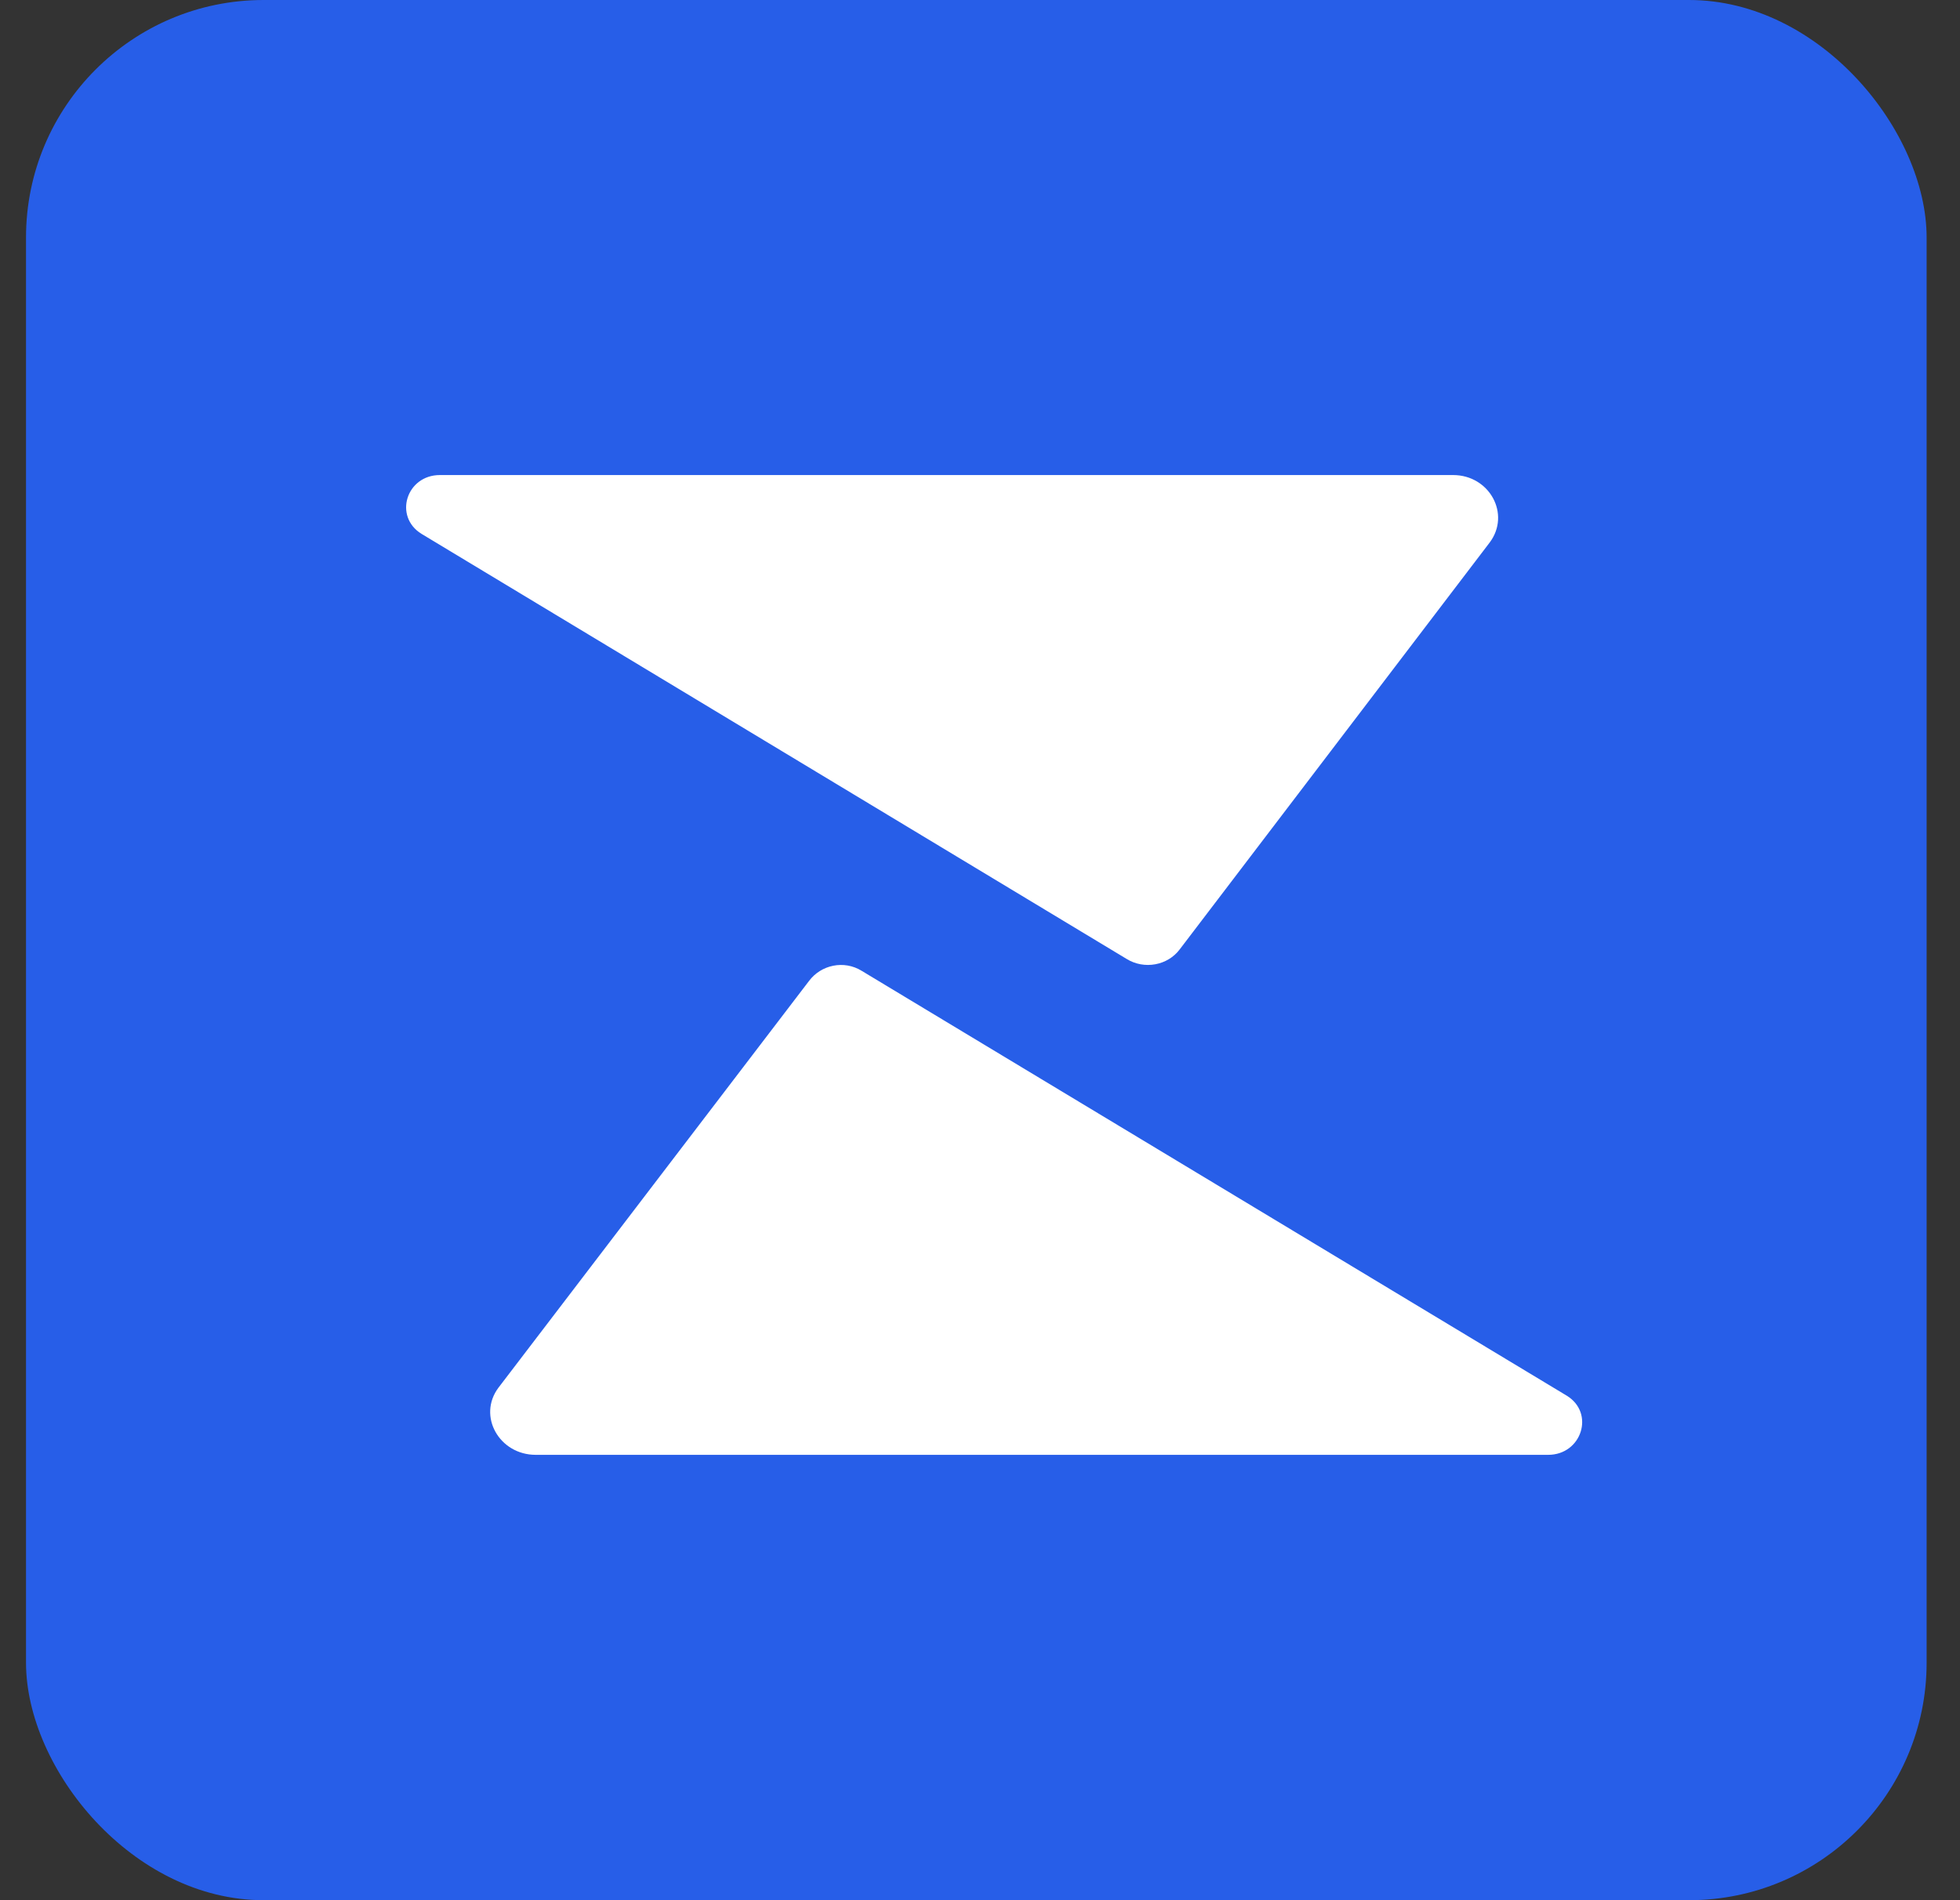
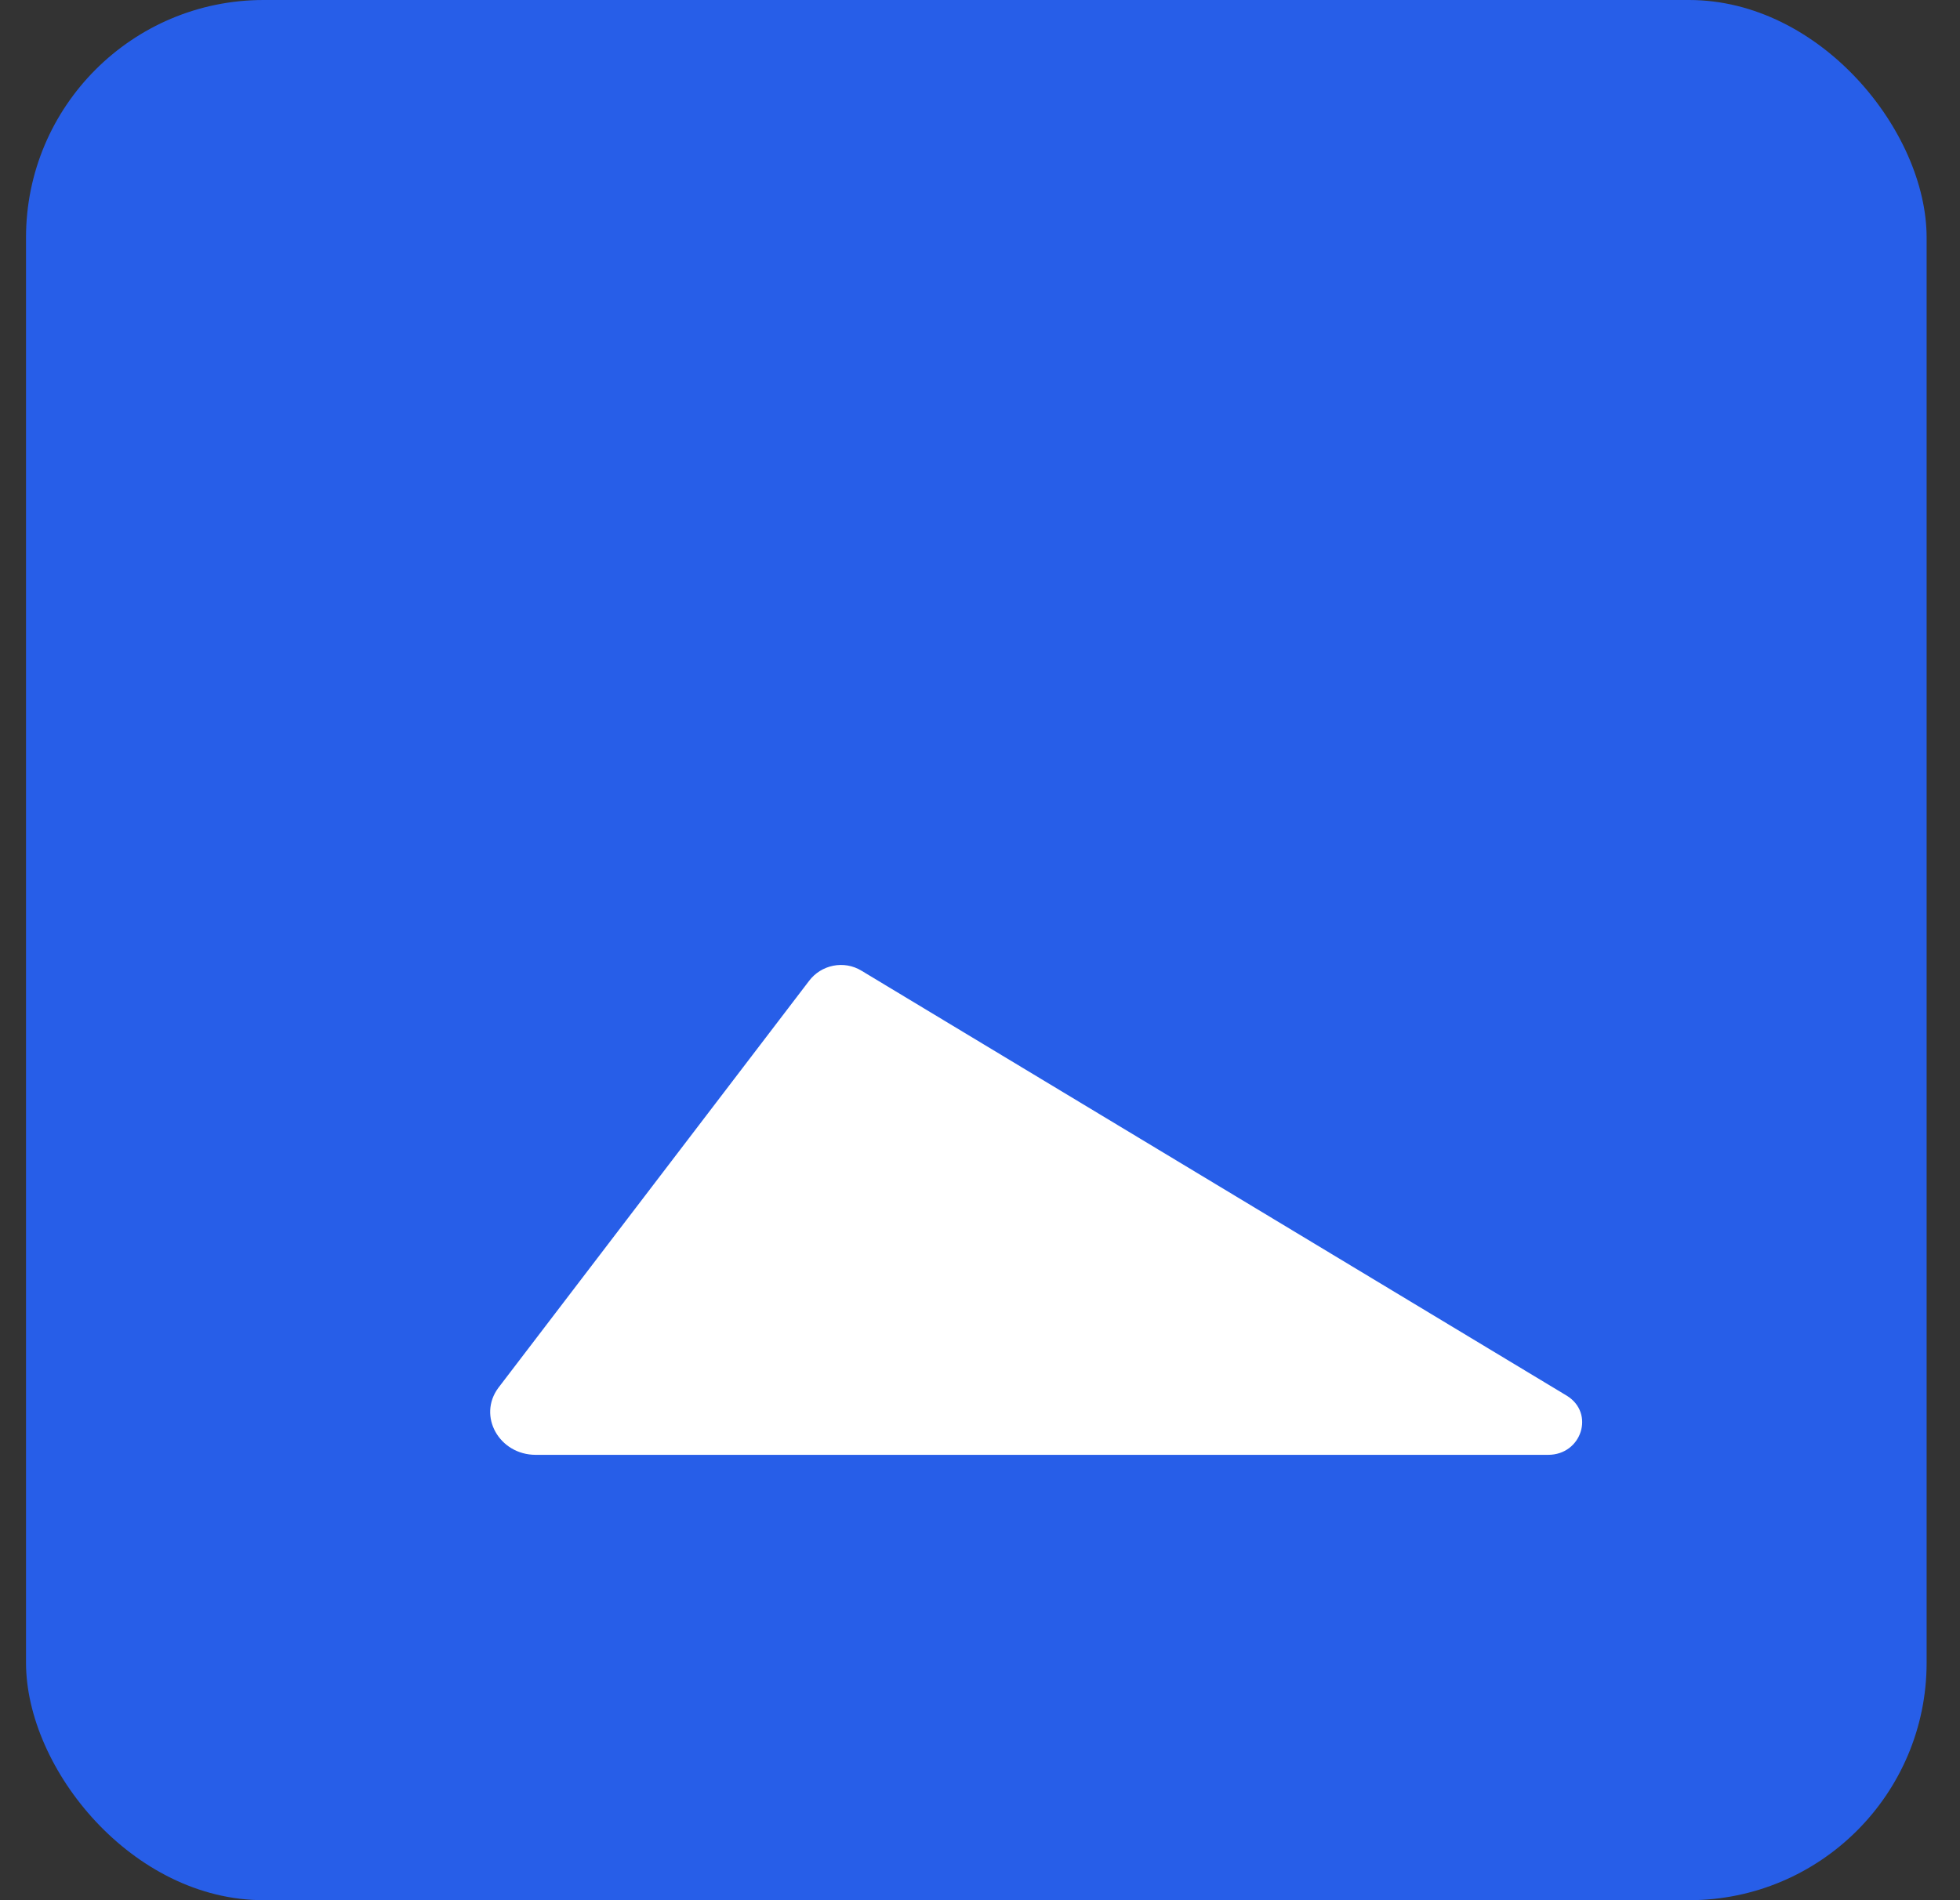
<svg xmlns="http://www.w3.org/2000/svg" width="33" height="32" viewBox="0 0 33 32" fill="none">
  <rect x="0" y="0" width="33" height="32" fill="#333333" stroke="none" />
  <rect x="0.438" width="32" height="32" rx="4" fill="#275EE8" />
-   <path d="M7.407 8C6.841 8 6.623 8.699 7.098 8.991L18.969 16.149C19.265 16.332 19.66 16.26 19.864 15.986L25.083 9.134C25.438 8.658 25.079 8 24.465 8H7.407Z" fill="white" />
  <path d="M26.066 24.5C26.631 24.5 26.855 23.797 26.381 23.505L14.506 16.348C14.21 16.166 13.825 16.247 13.621 16.52L8.391 23.371C8.037 23.847 8.406 24.5 9.02 24.5H26.066Z" fill="white" />
</svg>